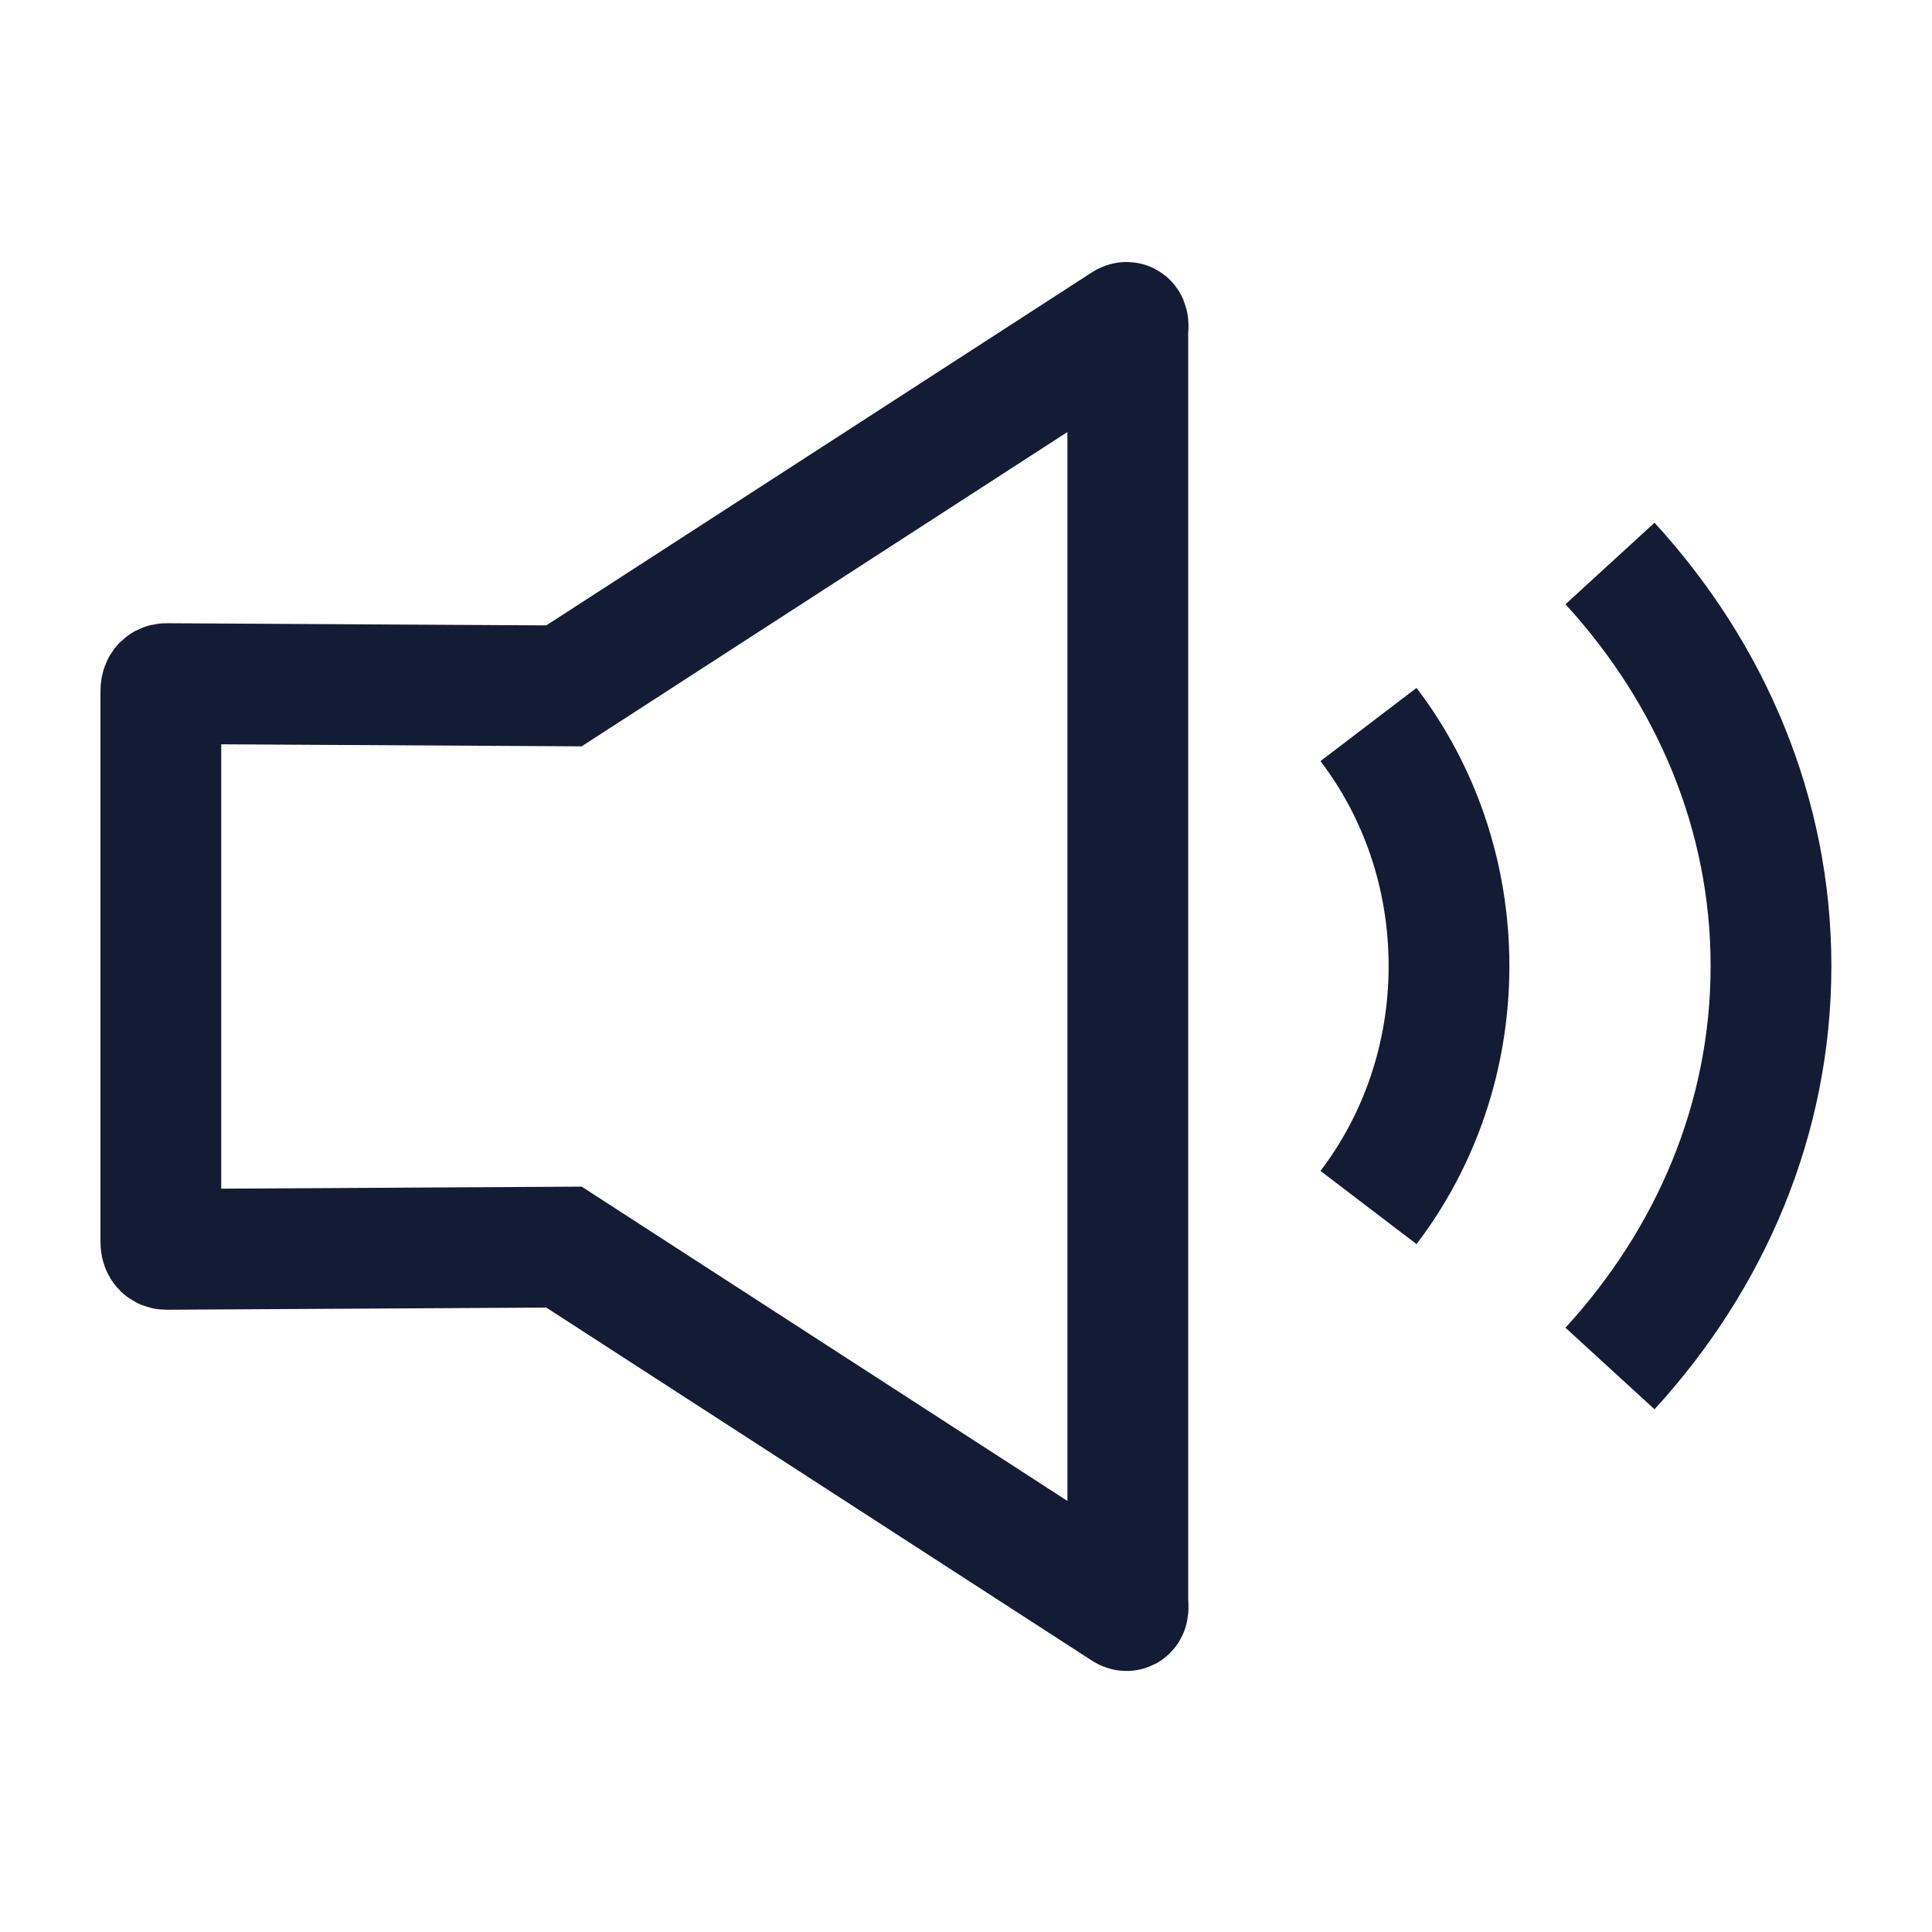
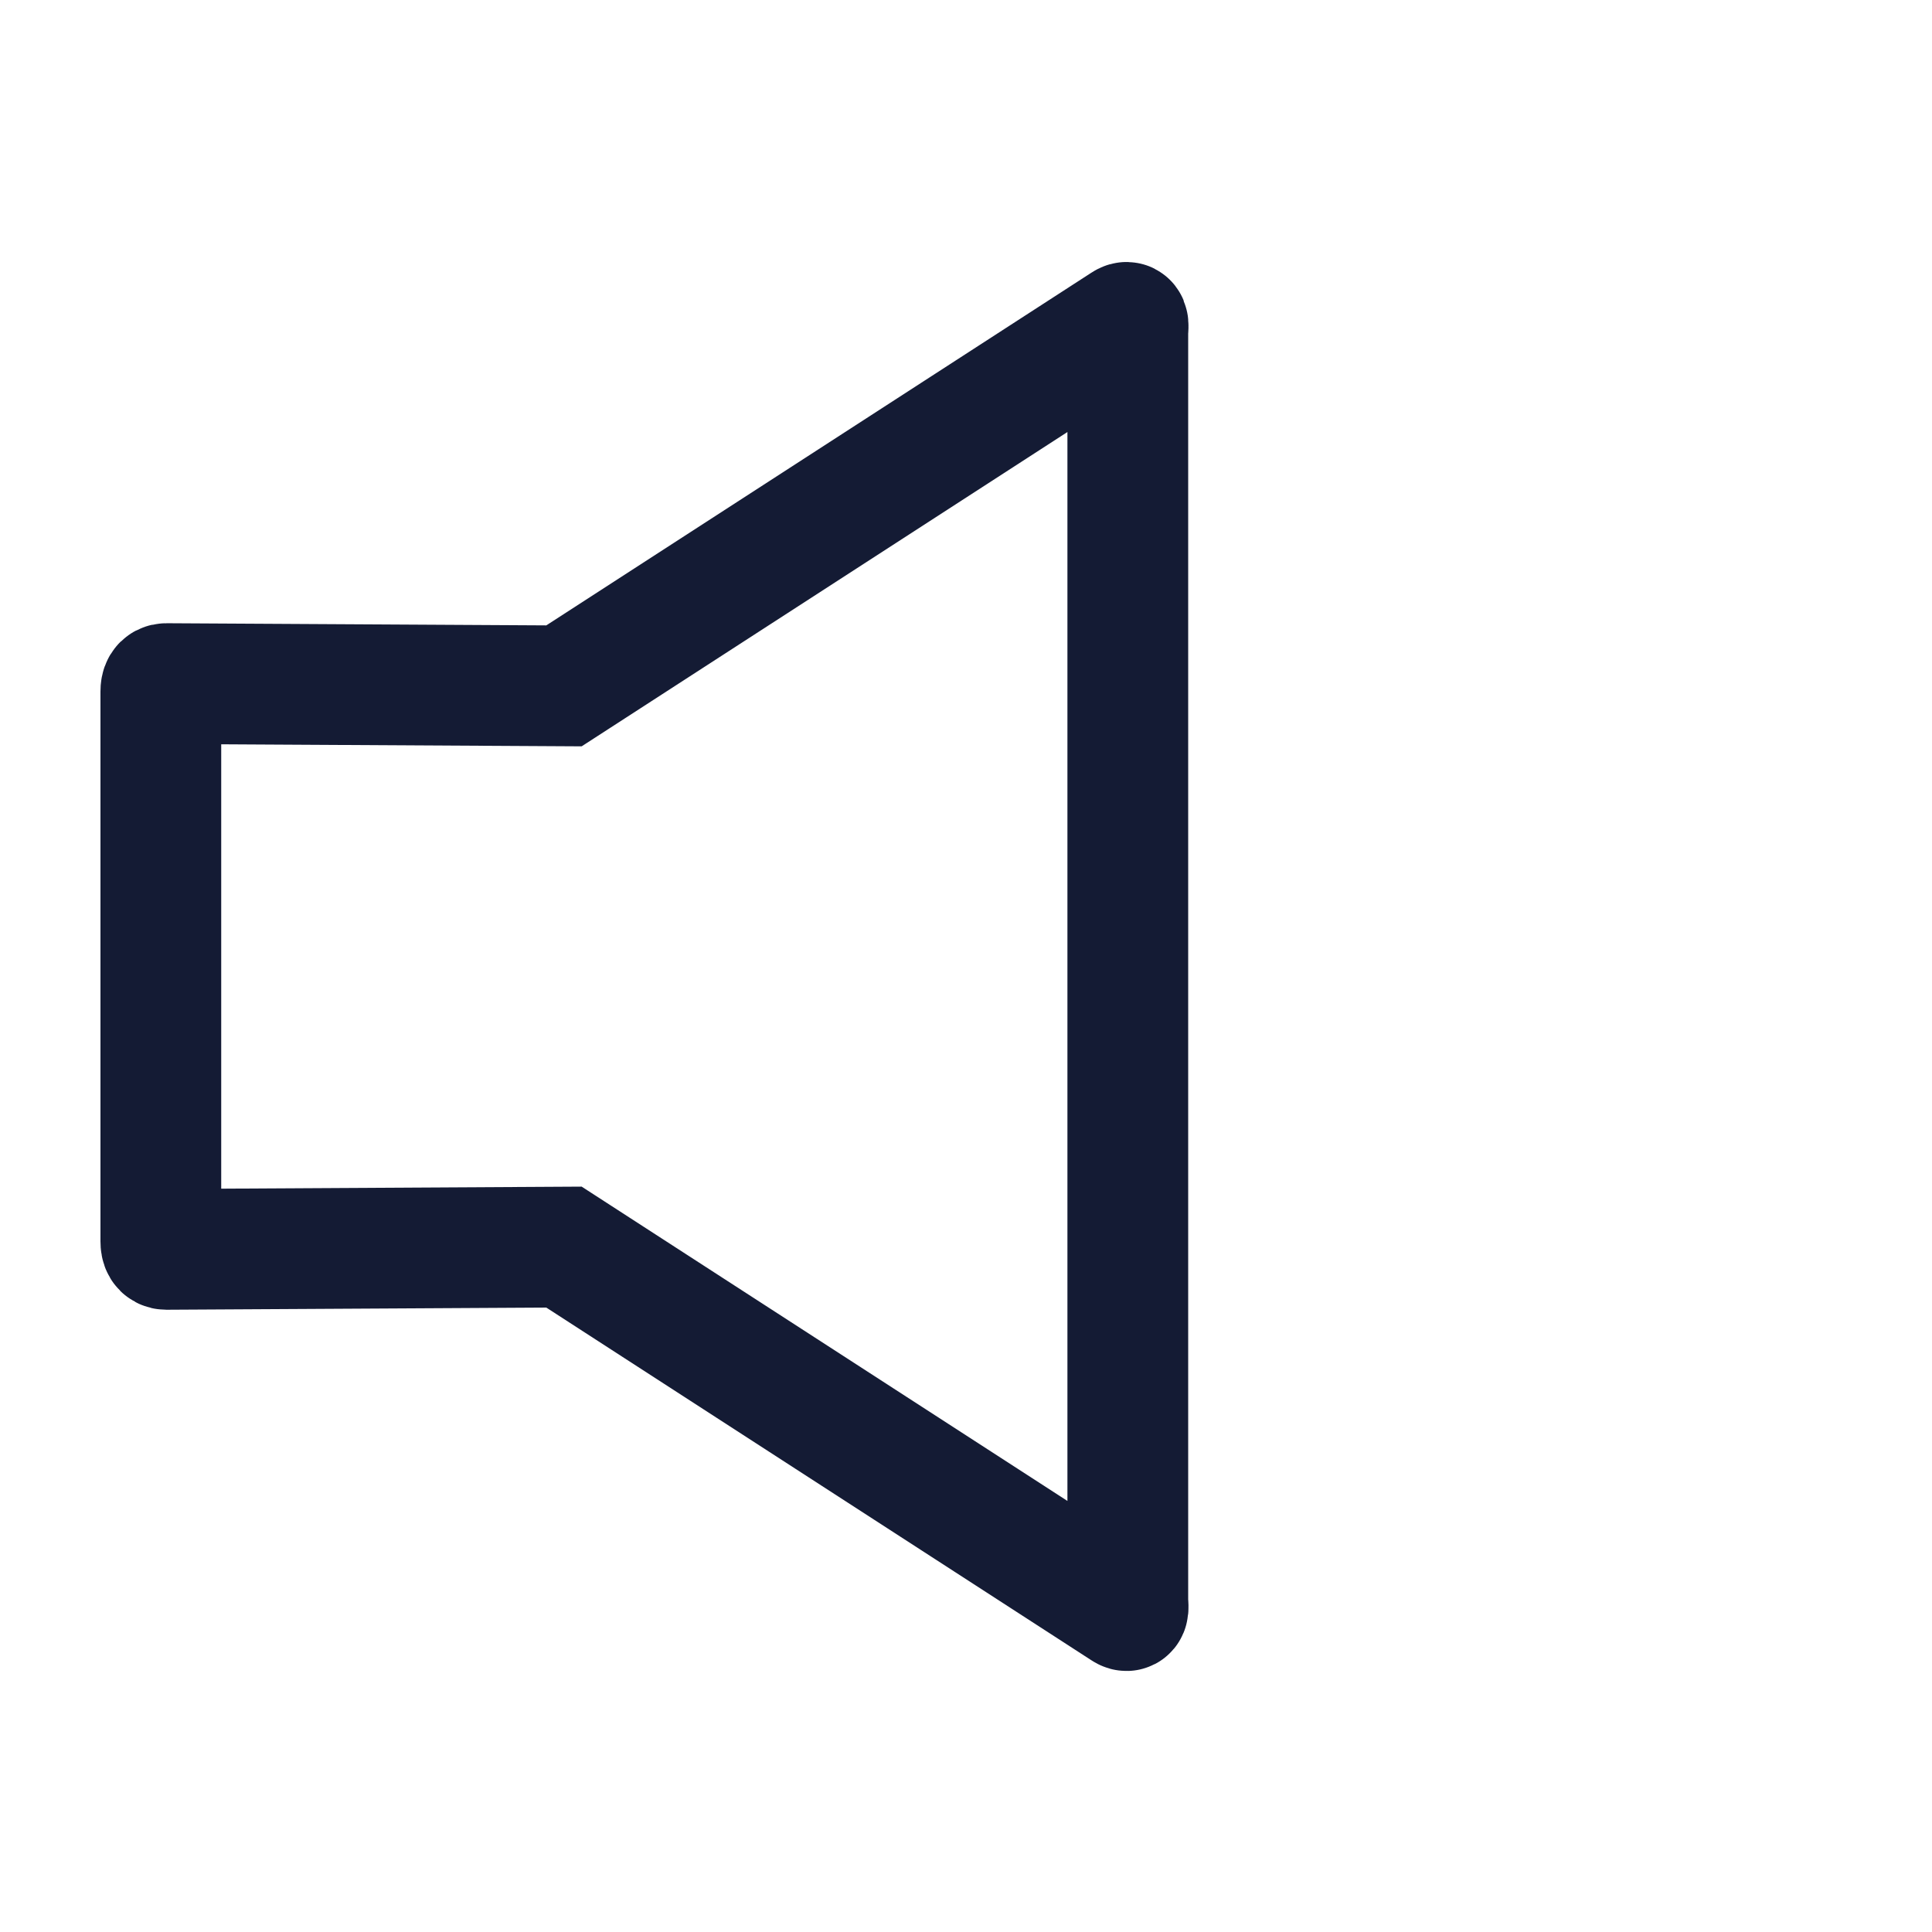
<svg xmlns="http://www.w3.org/2000/svg" width="24" height="24" viewBox="0 0 24 24" fill="none">
-   <path d="M17 9C17.625 9.82 18 10.863 18 12C18 13.137 17.625 14.18 17 15" stroke="#141B34" stroke-width="1.5" stroke-linejoin="round" />
-   <path d="M20 7C21.251 8.366 22 10.106 22 12C22 13.894 21.251 15.634 20 17" stroke="#141B34" stroke-width="1.5" stroke-linejoin="round" />
  <path d="M2.068 15.52L7.006 15.492L13.967 19.996C14.033 20.04 14.01 19.948 14.01 19.869V12.012V4.143C14.01 4.064 14.033 3.972 13.967 4.016L7.006 8.52L2.068 8.492C2.013 8.492 1.998 8.535 1.998 8.59V12.009V15.421C1.998 15.477 2.013 15.52 2.068 15.52Z" stroke="#141B34" stroke-width="1.5" />
</svg>